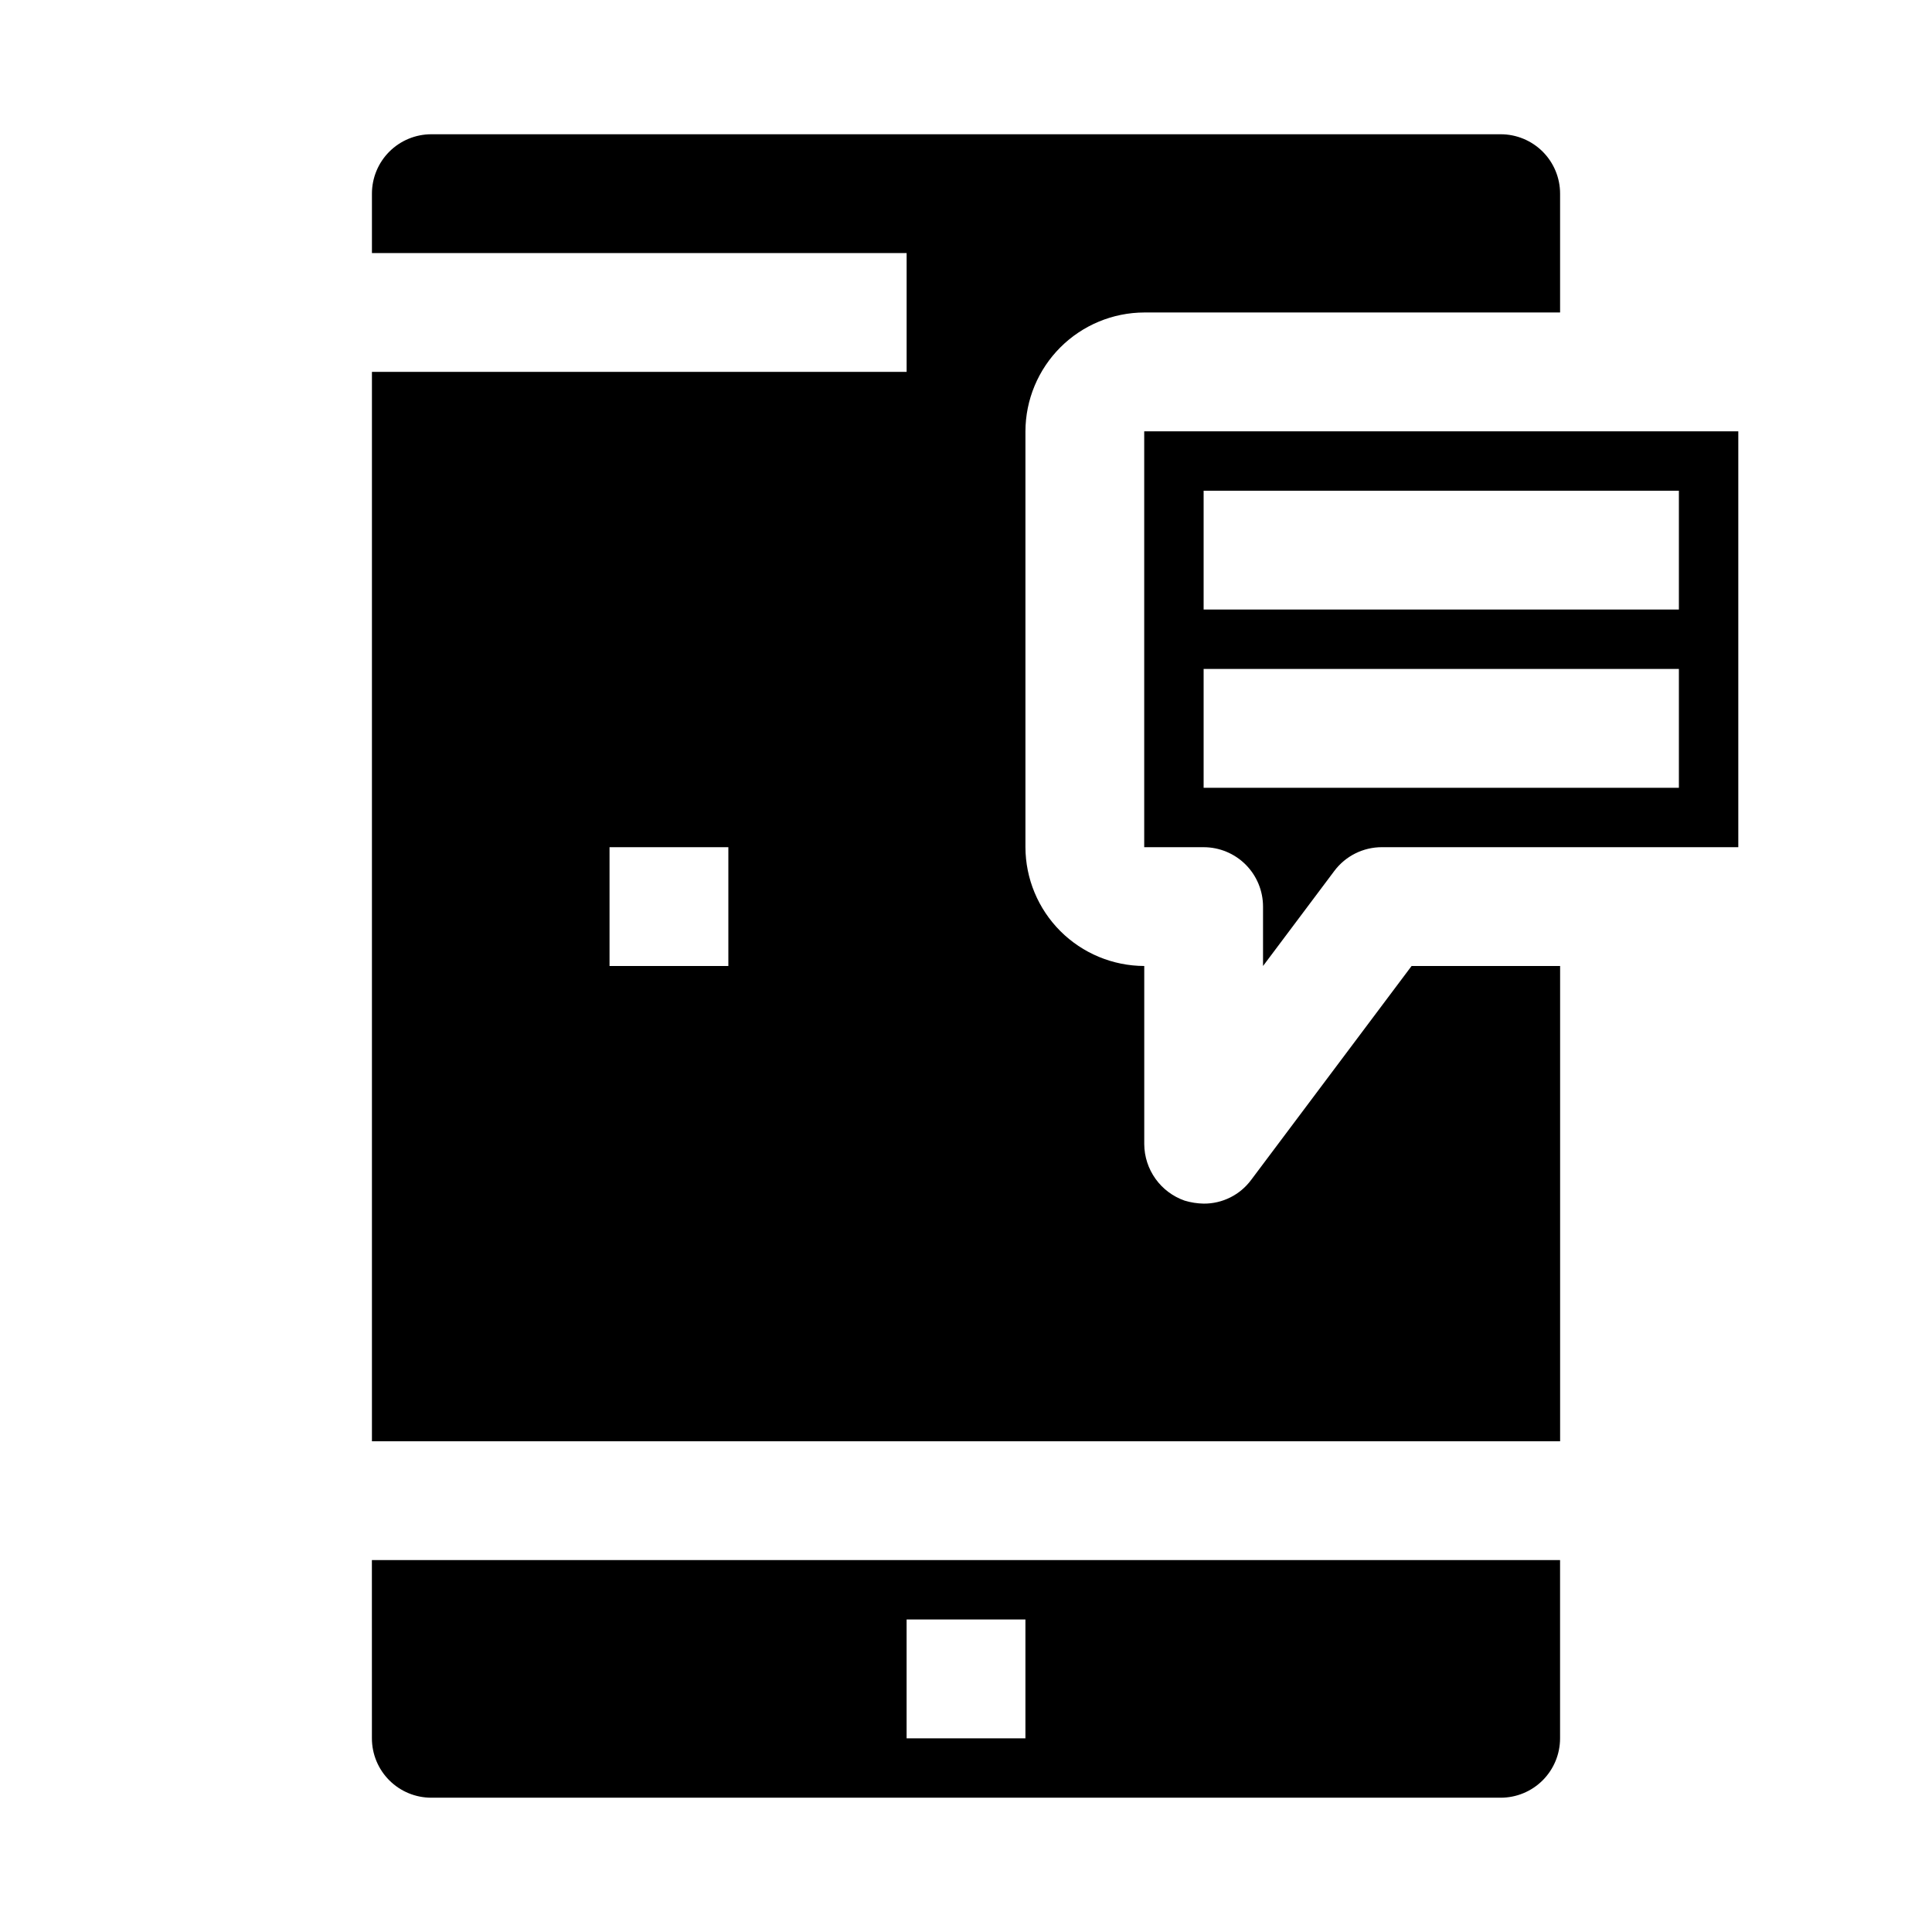
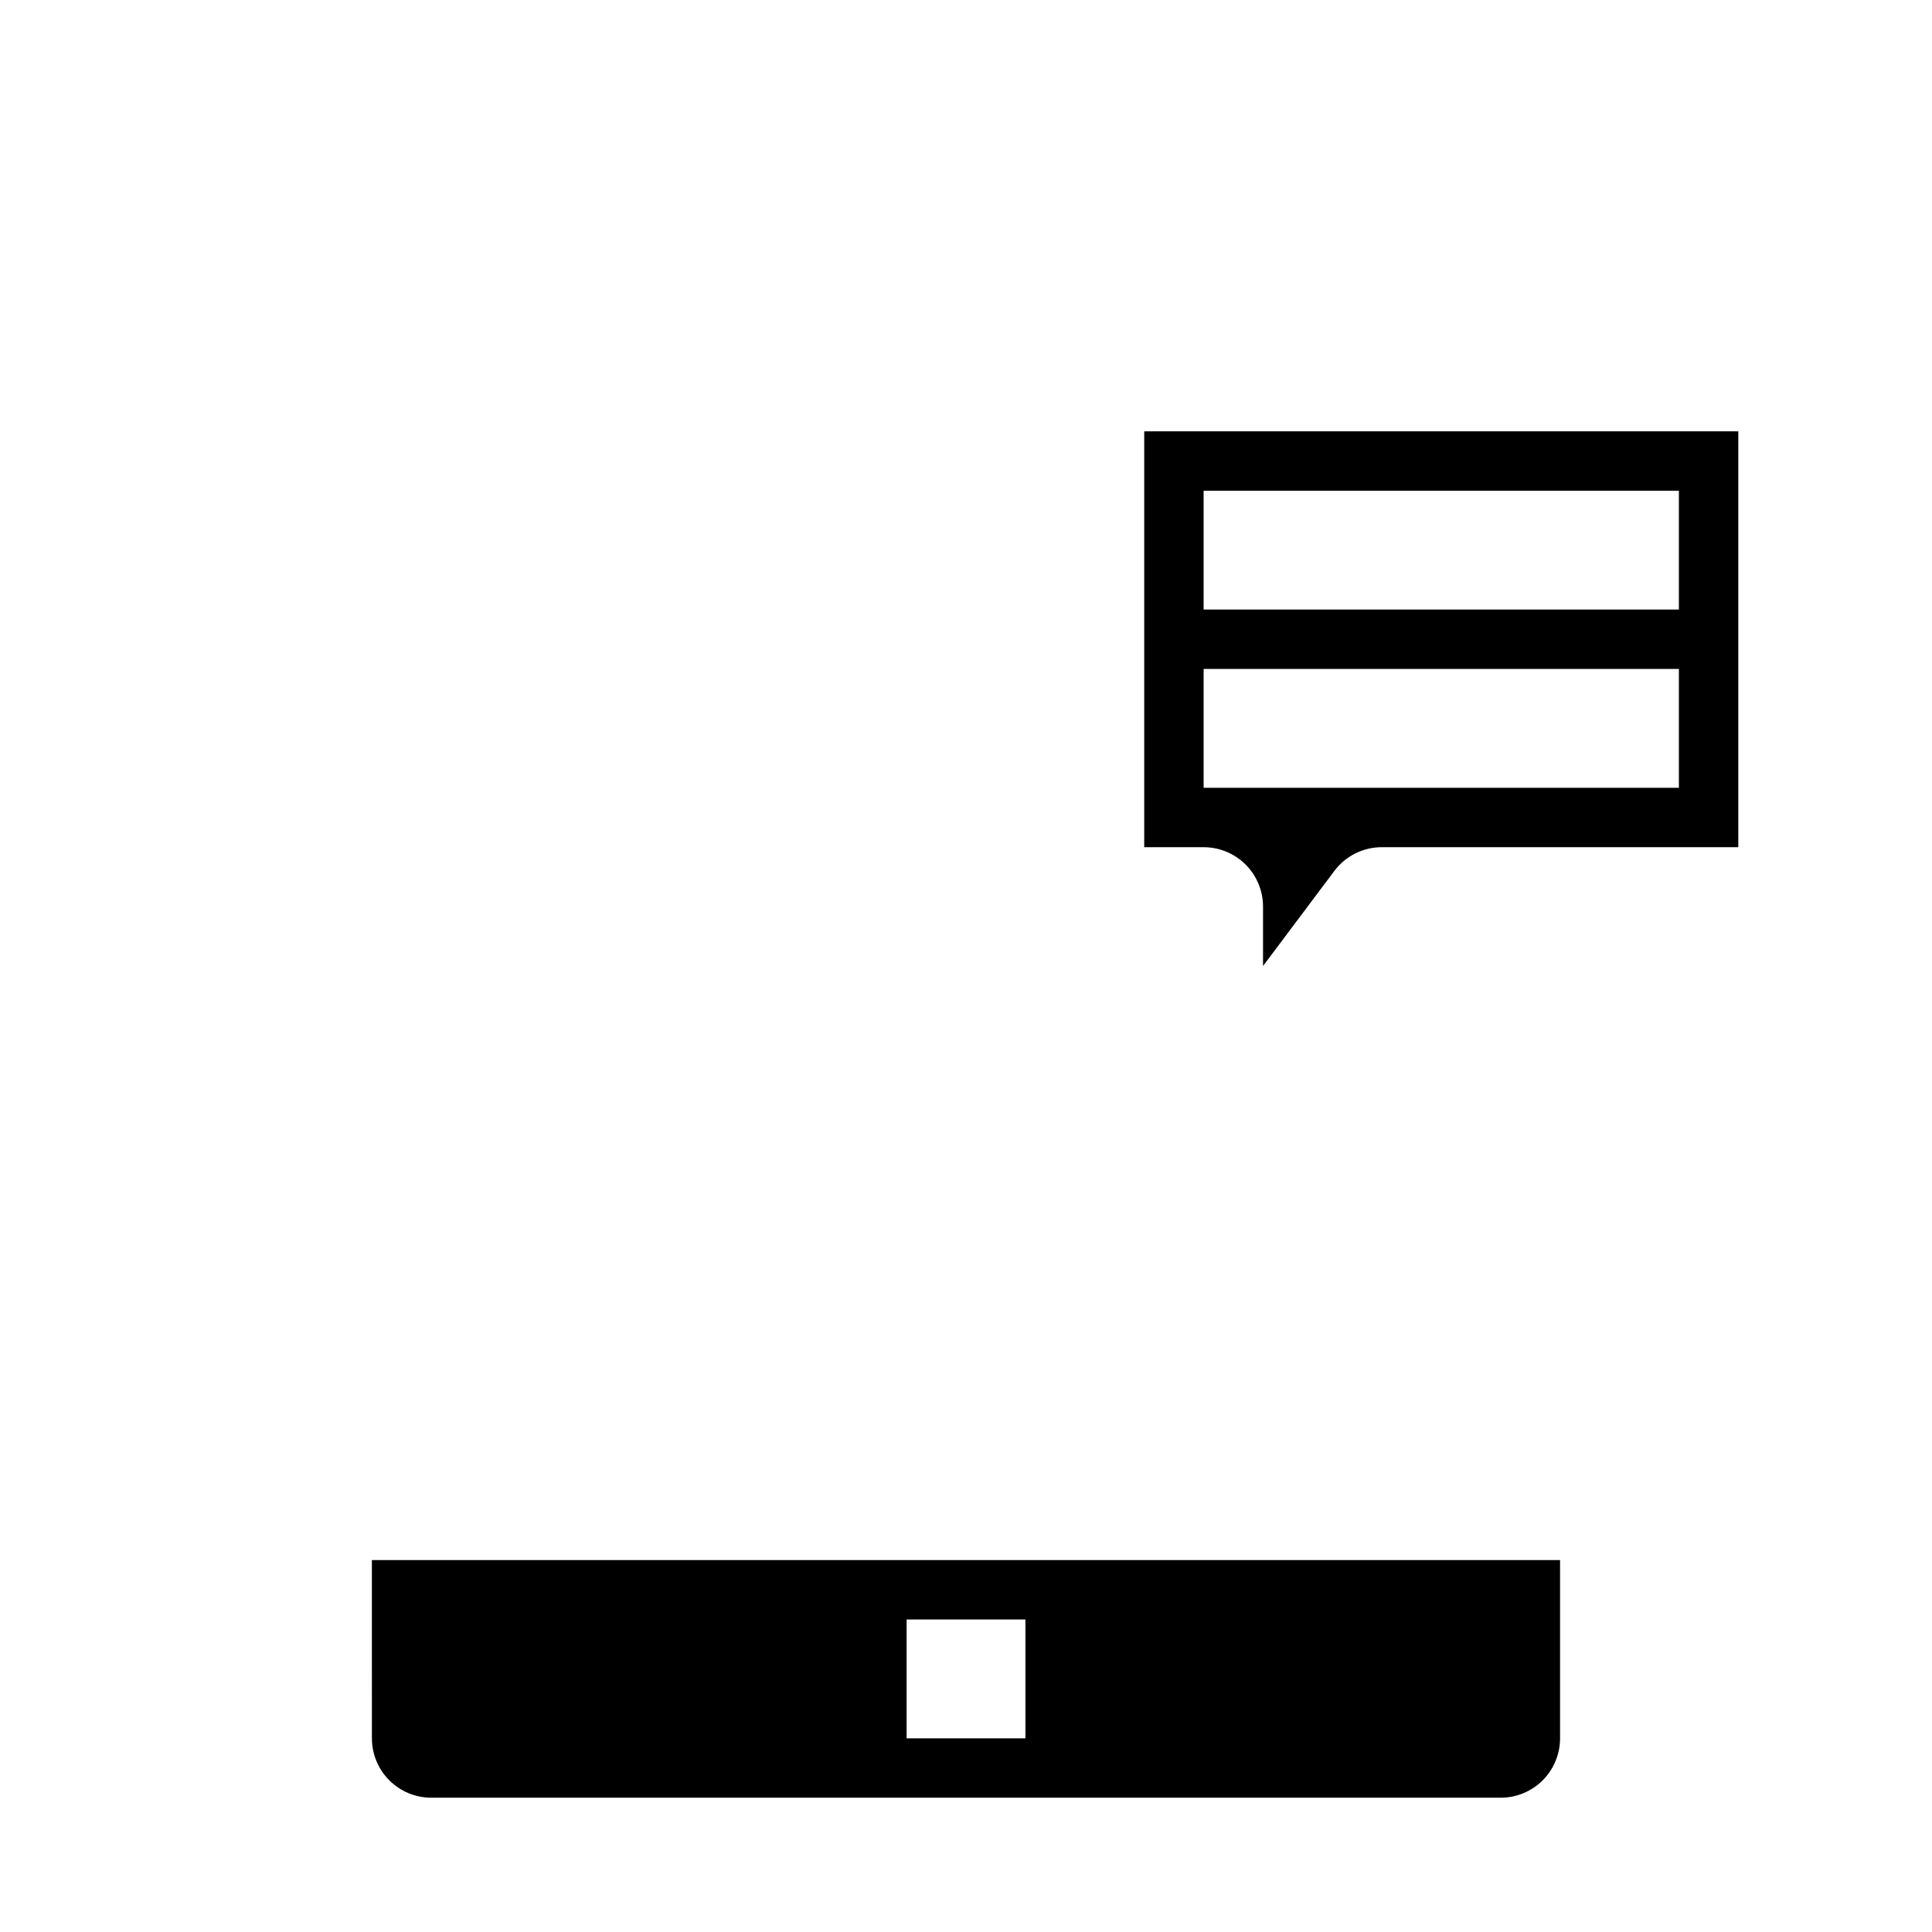
<svg xmlns="http://www.w3.org/2000/svg" fill="#000000" width="800px" height="800px" version="1.1" viewBox="144 144 512 512">
  <g>
-     <path d="m447.23 226.81h110.21v-31.488c0-4.176-1.656-8.18-4.609-11.133-2.953-2.949-6.957-4.609-11.133-4.609h-283.39c-4.176 0-8.18 1.66-11.133 4.609-2.953 2.953-4.609 6.957-4.609 11.133v15.746h141.7v31.488h-141.7v283.39h314.88v-125.95h-39.359l-42.508 56.68v-0.004c-2.949 3.996-7.633 6.336-12.594 6.301-1.711-0.031-3.406-0.297-5.039-0.789-3.109-1.086-5.809-3.106-7.723-5.781-1.918-2.68-2.961-5.883-2.984-9.176v-47.23c-8.344-0.027-16.34-3.352-22.238-9.25-5.898-5.902-9.227-13.895-9.25-22.238v-110.21c0.023-8.344 3.352-16.336 9.25-22.238 5.898-5.898 13.895-9.223 22.238-9.25zm-110.21 173.19h-31.488v-31.488h31.488z" />
    <path d="m242.56 604.67c0 4.176 1.656 8.18 4.609 11.133 2.953 2.953 6.957 4.609 11.133 4.609h283.39c4.176 0 8.18-1.656 11.133-4.609 2.953-2.953 4.609-6.957 4.609-11.133v-47.234h-314.88zm141.7-31.488h31.488v31.488h-31.488z" />
    <path d="m497.61 374.81c2.973-3.965 7.637-6.297 12.594-6.297h94.465v-110.21h-157.44v110.21h15.742l0.004 0.004c4.172 0 8.18 1.656 11.133 4.609 2.949 2.953 4.609 6.957 4.609 11.133v15.742zm-34.637-100.76h125.95v31.488h-125.95zm0 78.719v-31.488h125.95v31.488z" />
  </g>
</svg>